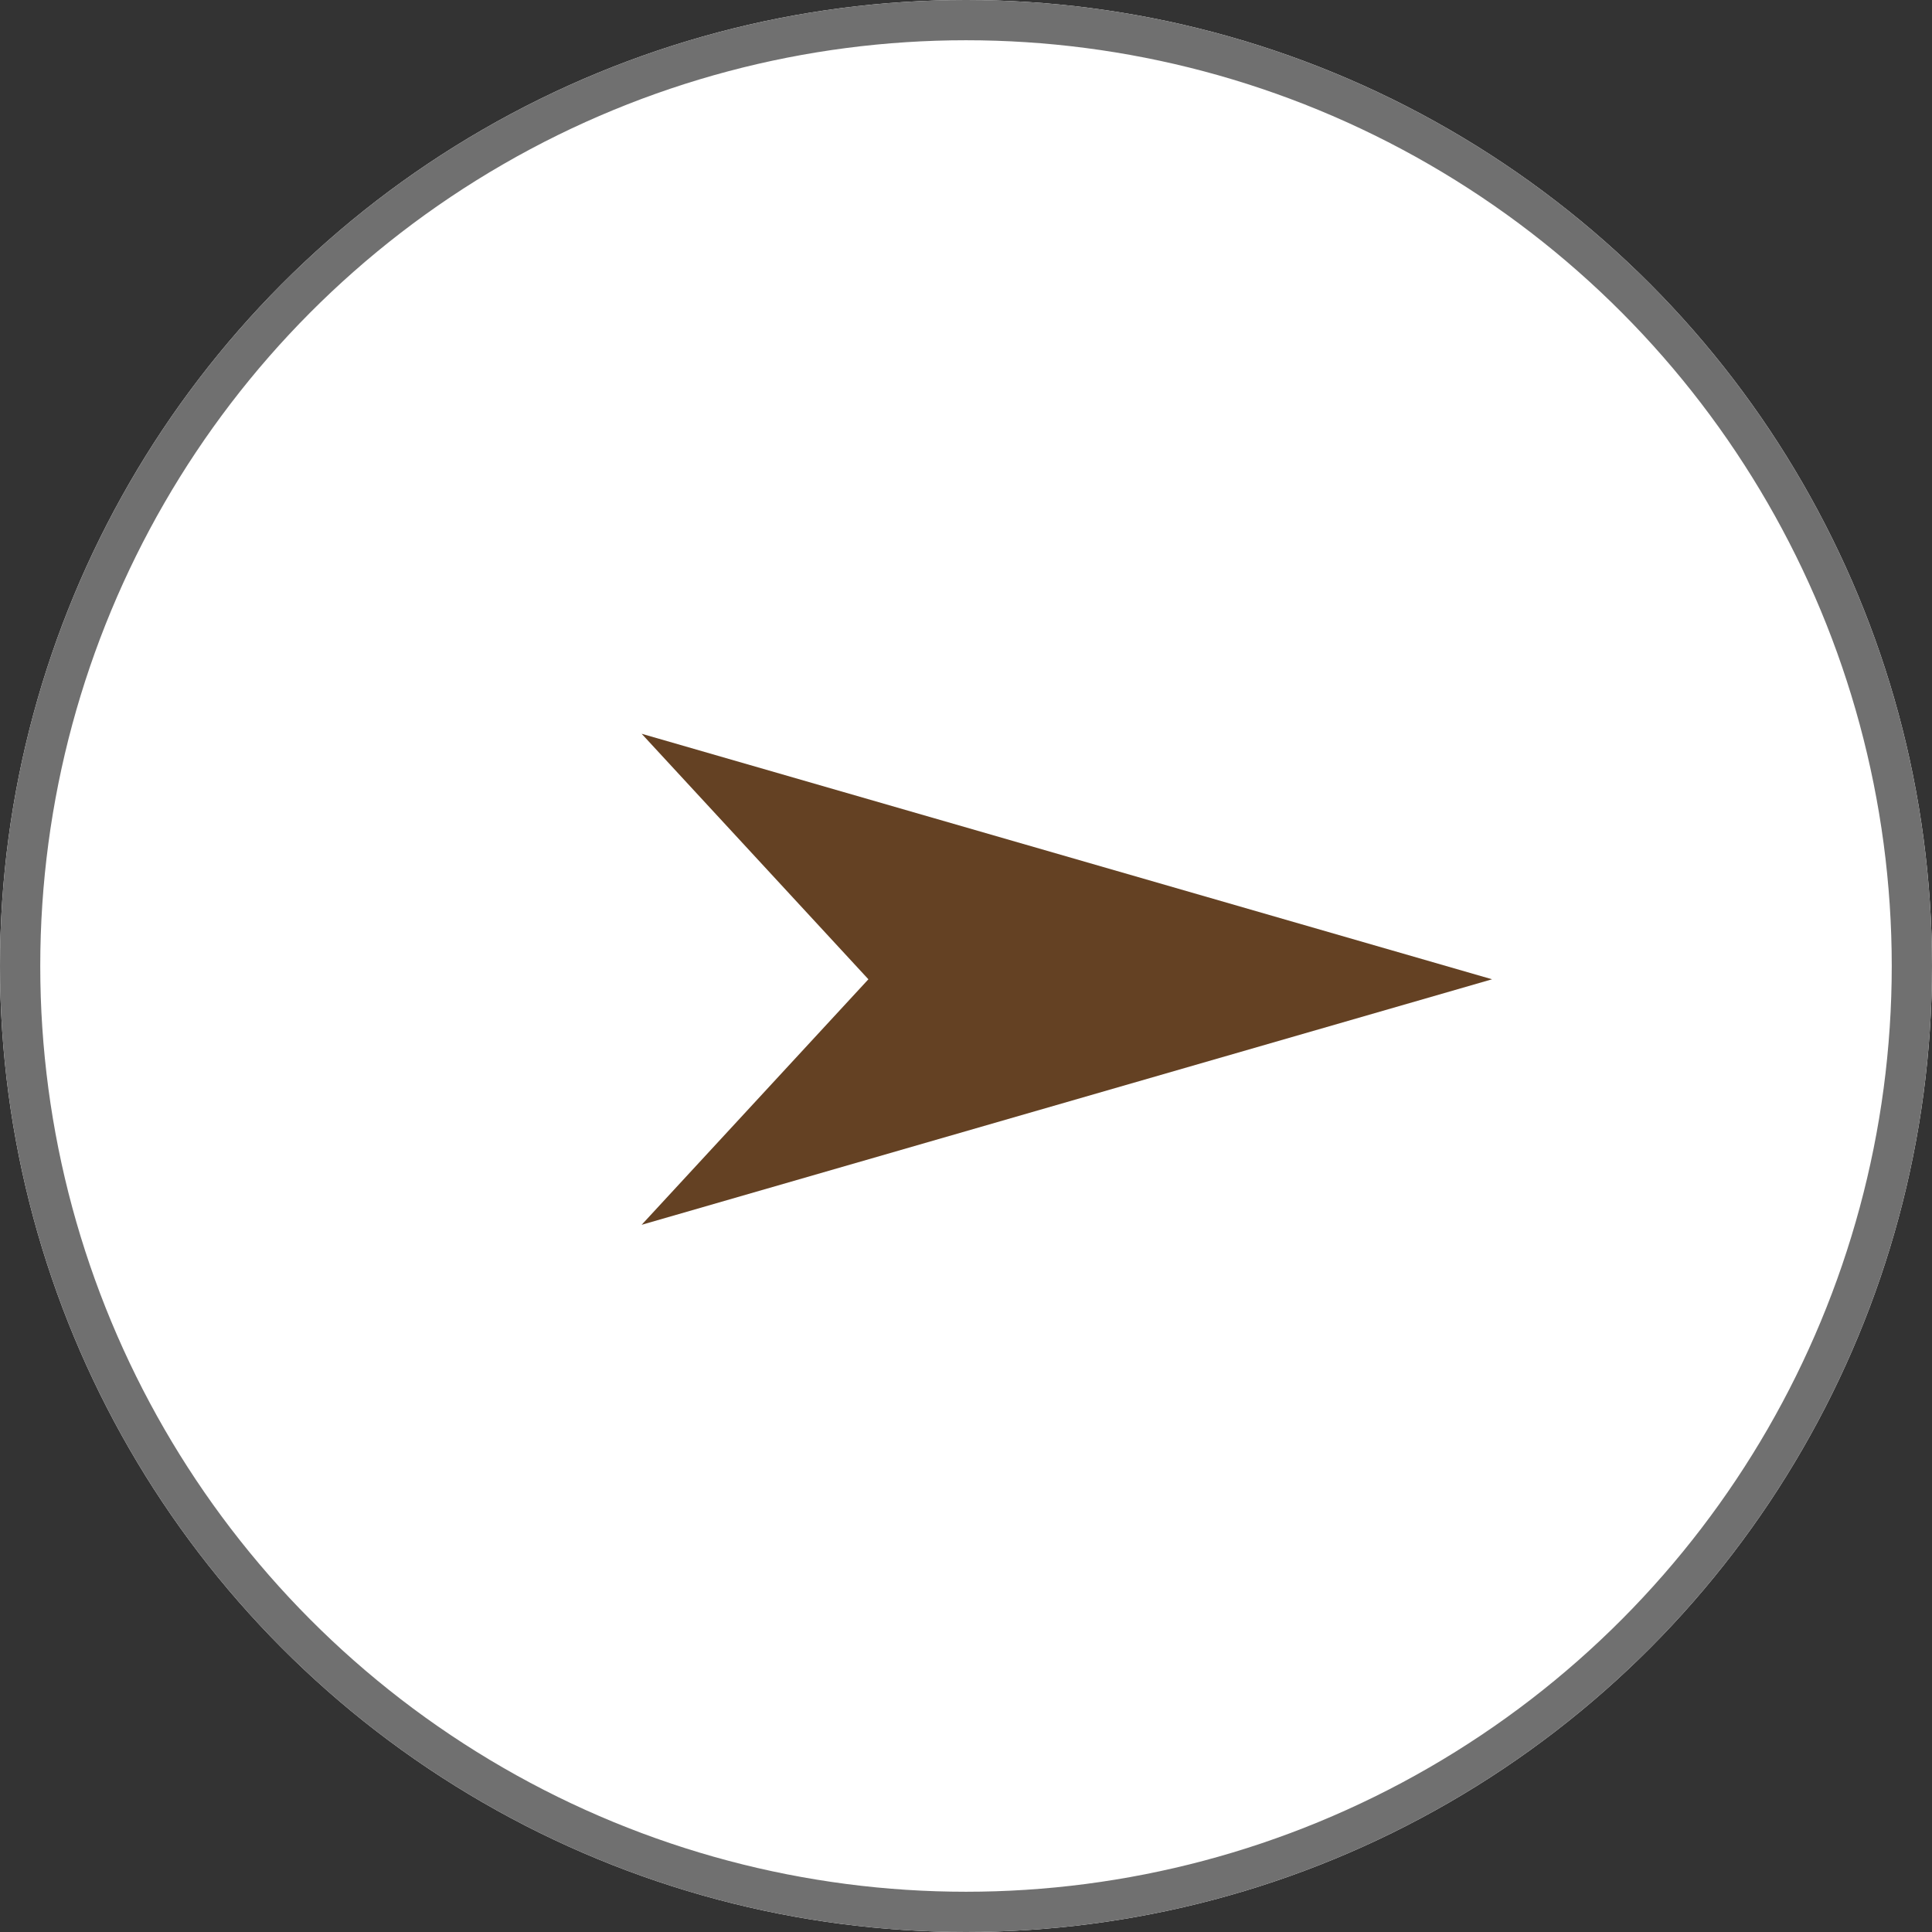
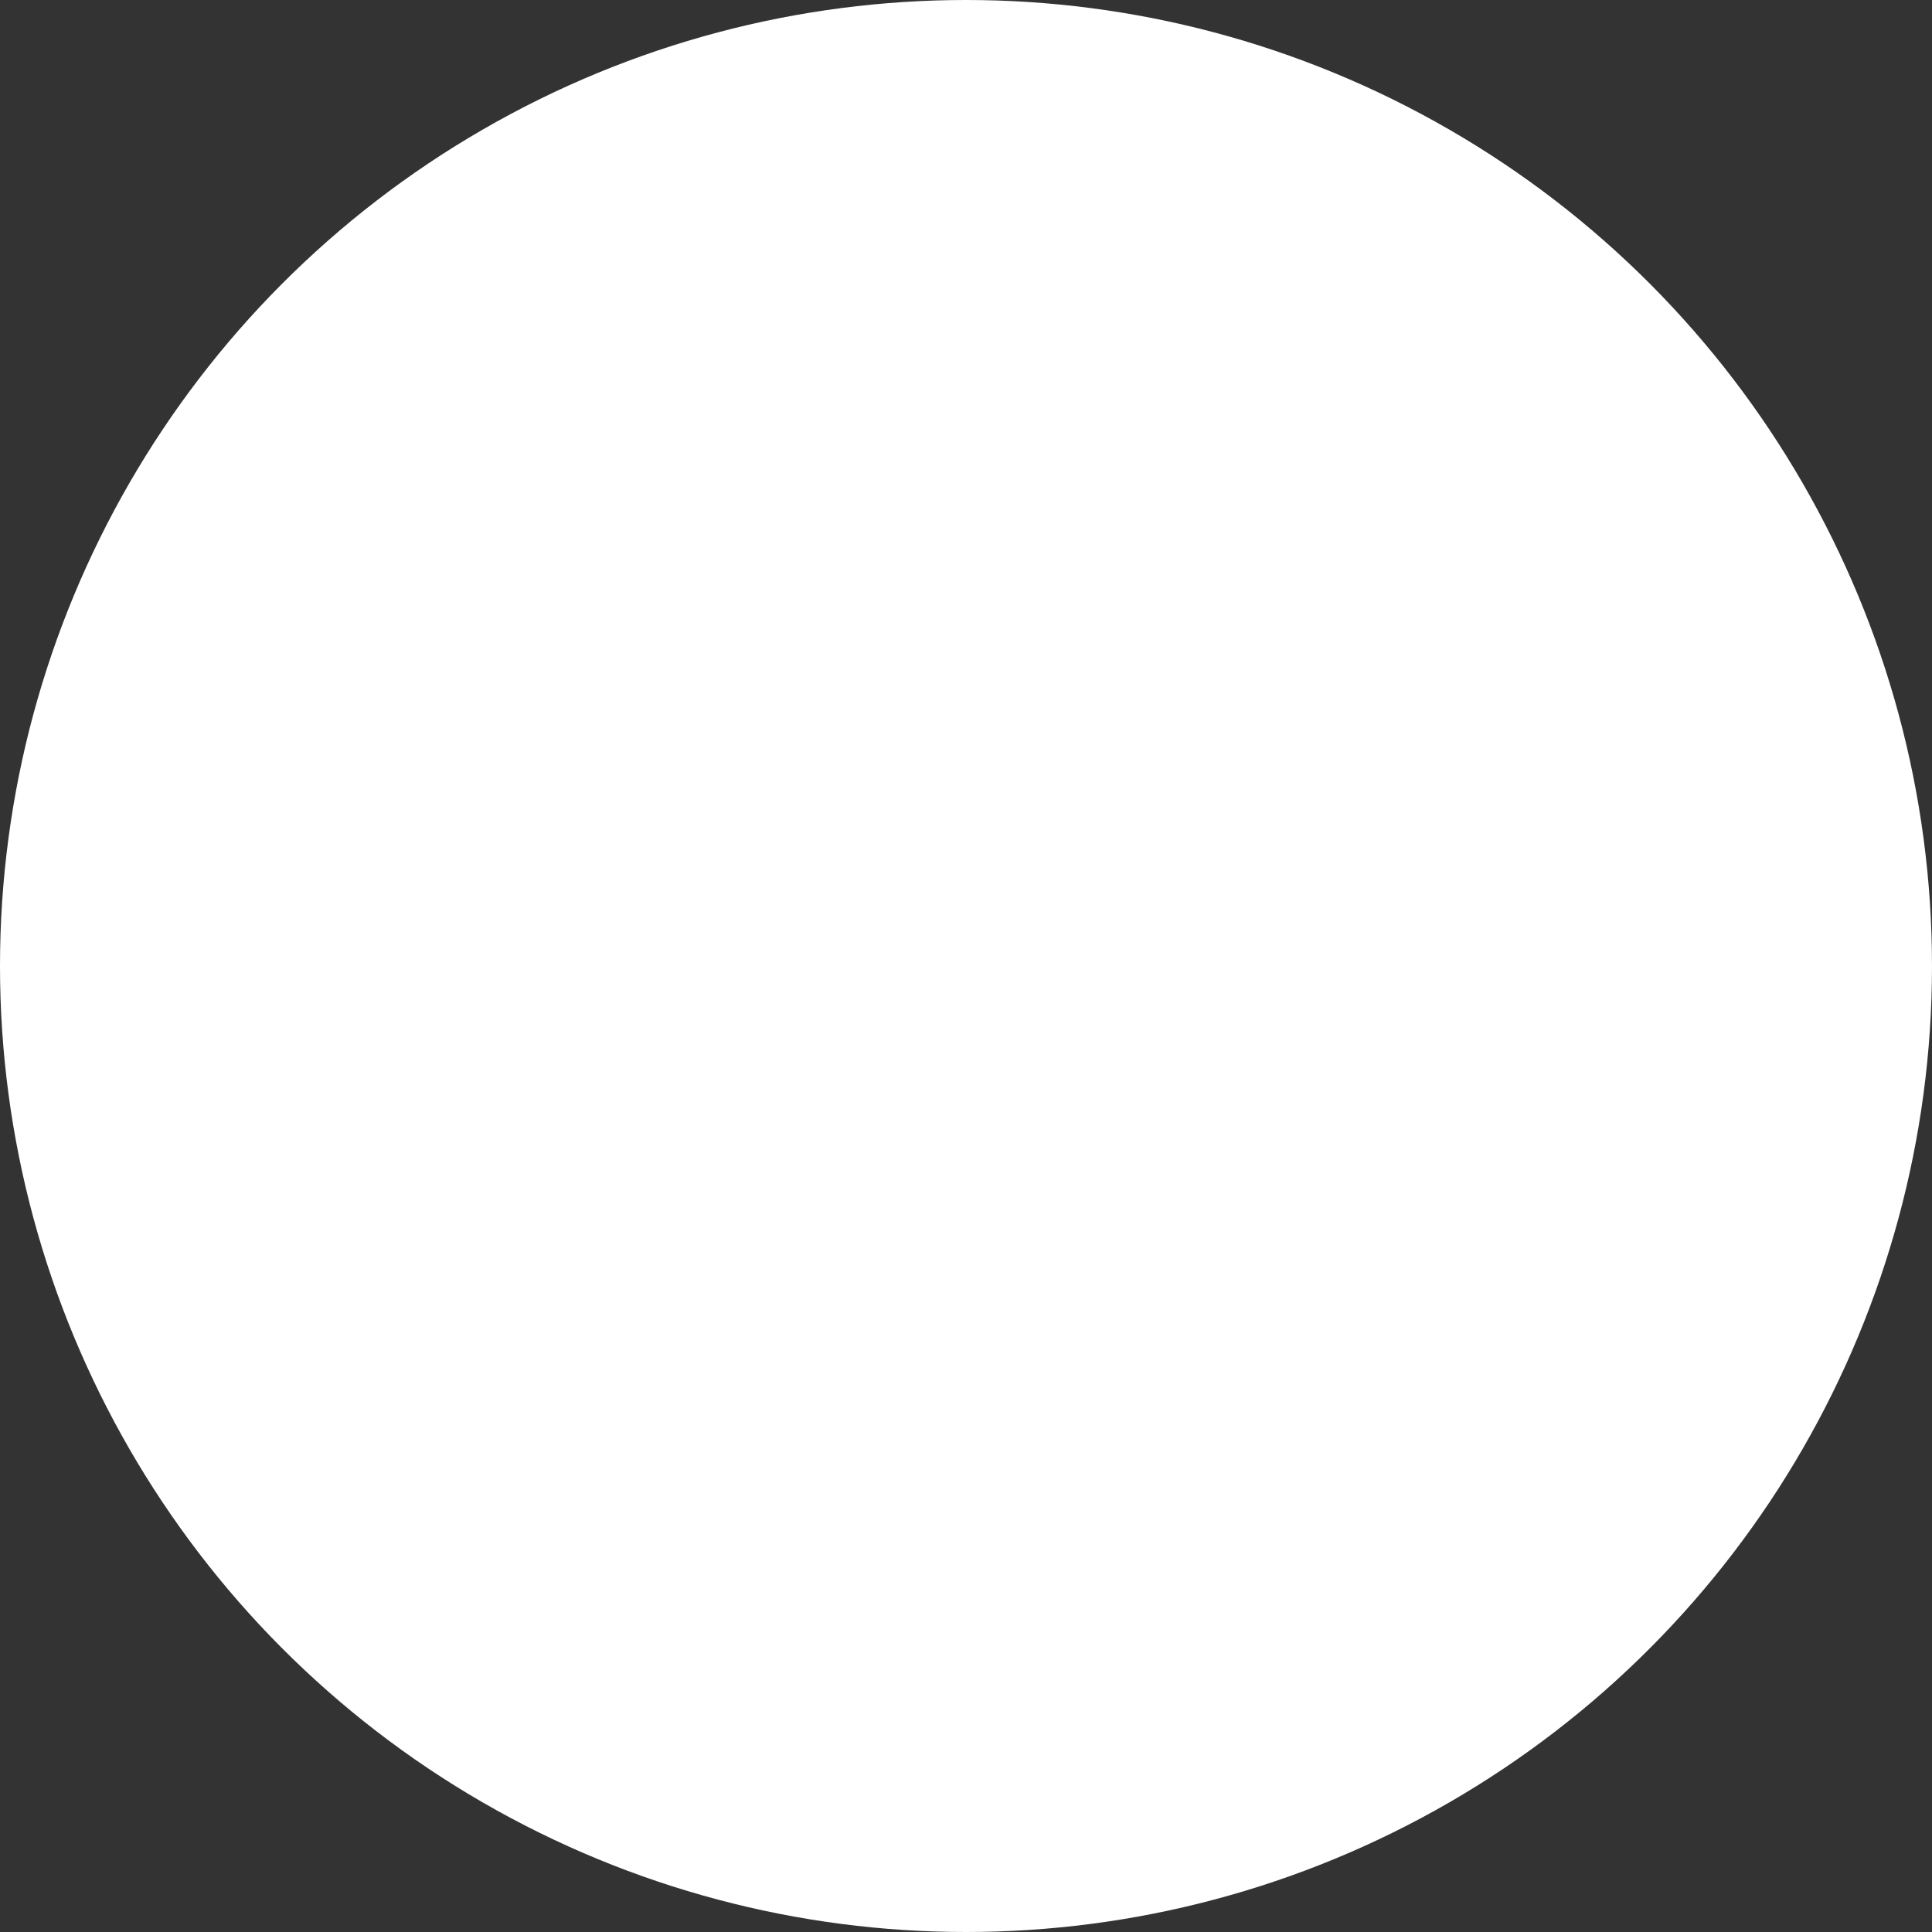
<svg xmlns="http://www.w3.org/2000/svg" width="48" height="48">
  <rect width="100%" height="100%" fill="#333333" stroke="none" />
  <g data-name="グループ 44465">
    <g fill="#fff" stroke="#707070" data-name="楕円形 9689">
      <circle cx="24" cy="24" r="24" stroke="none" />
-       <circle cx="24" cy="24" r="23.5" fill="none" />
    </g>
-     <path fill="#644123" d="m37.07 24.33-21.129 6.1 5.634-6.1-5.634-6.1Z" data-name="パス 38635" />
  </g>
</svg>